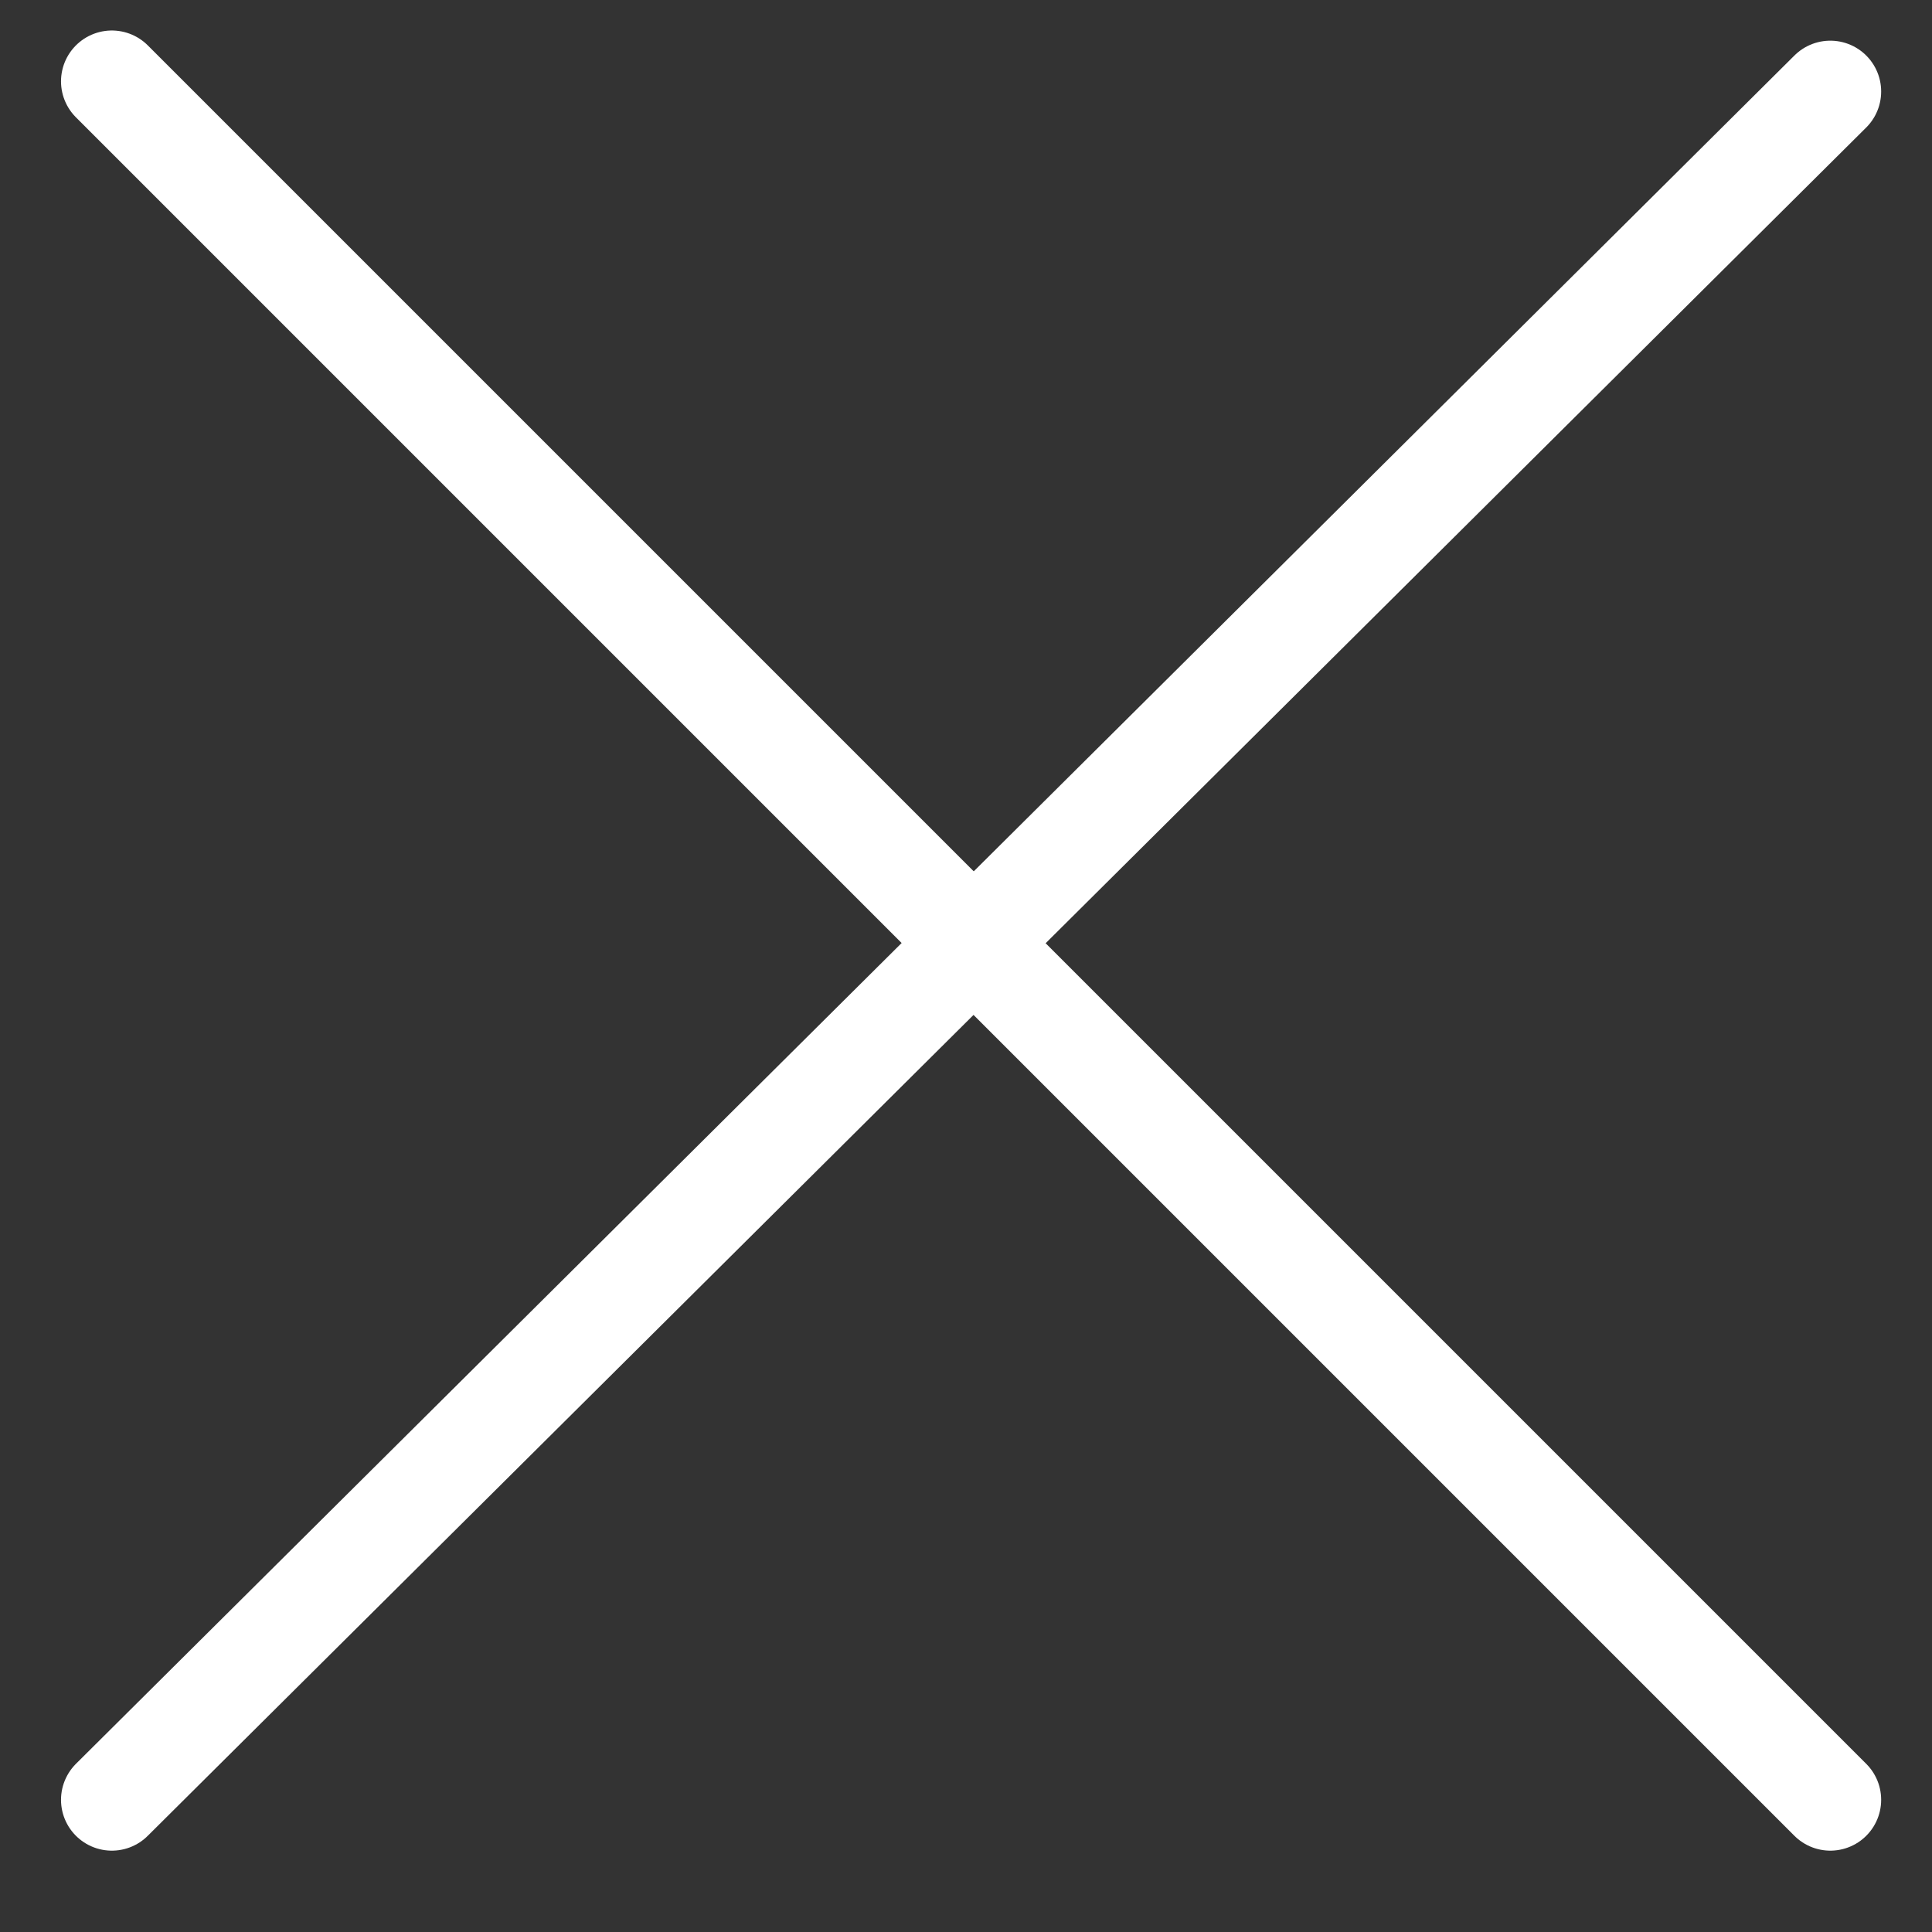
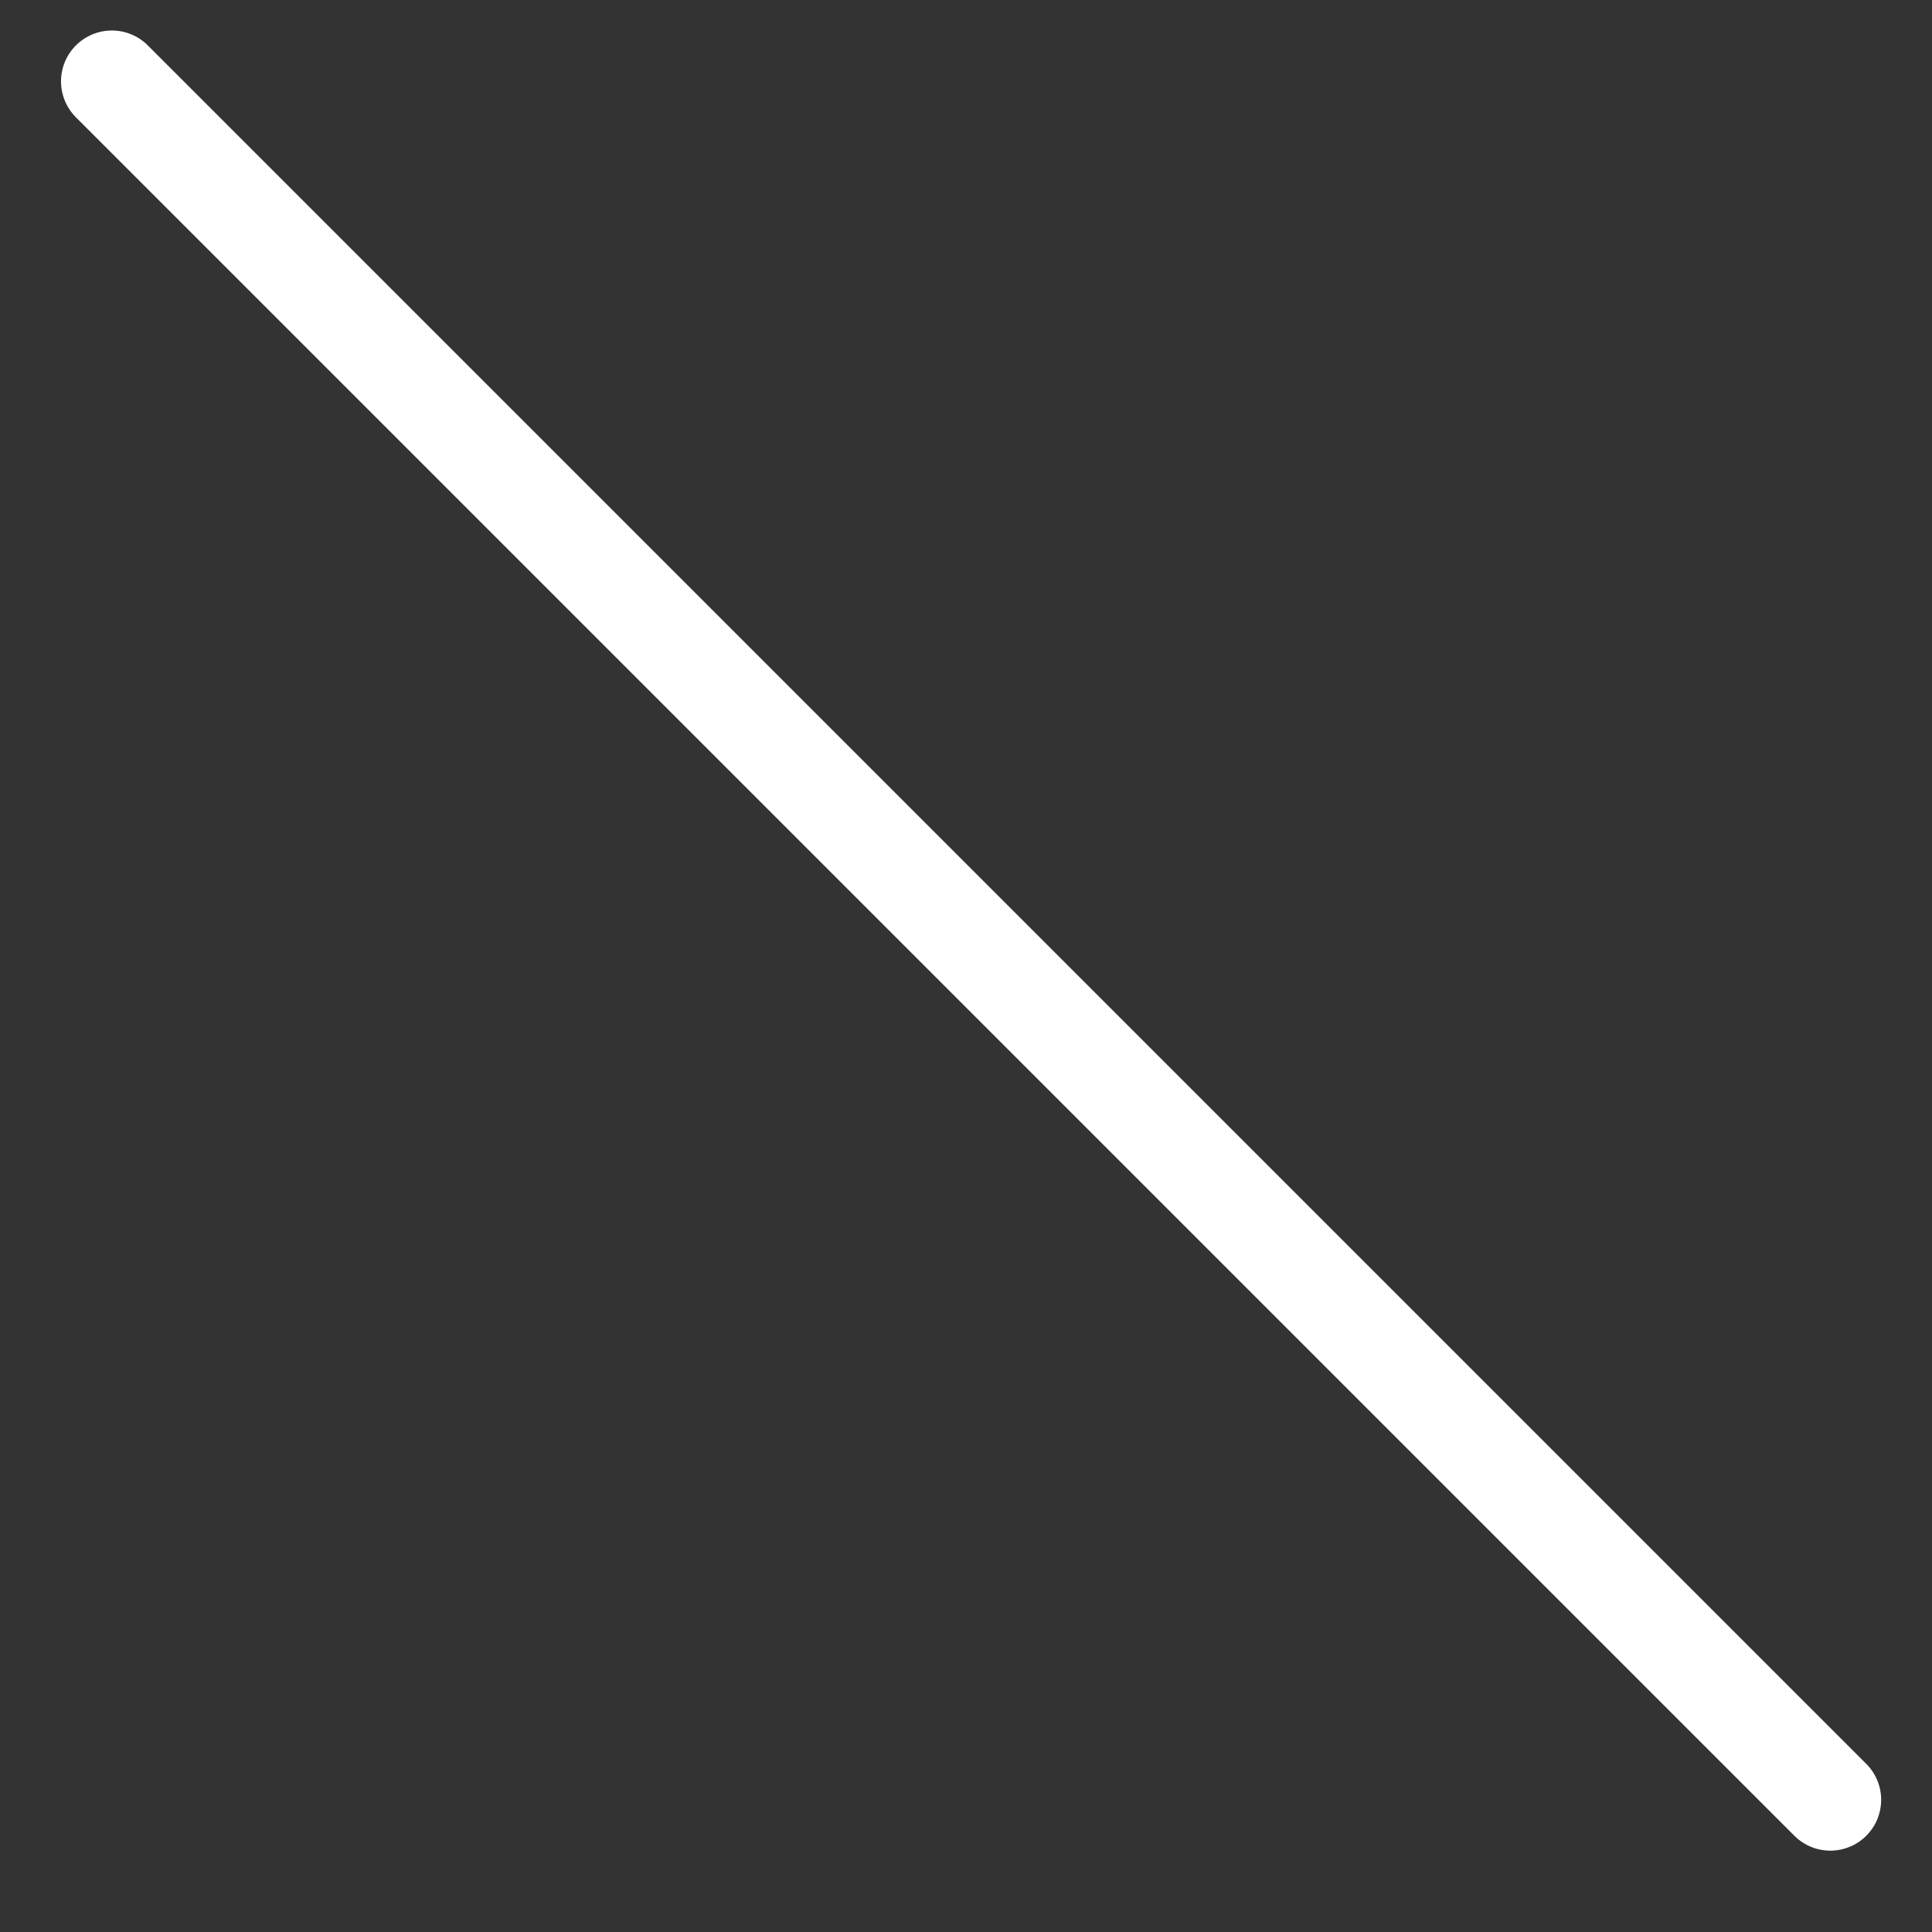
<svg xmlns="http://www.w3.org/2000/svg" version="1.2" viewBox="0 0 19 19" width="19" height="19">
  <rect x="0" y="0" width="19" height="19" fill="#333333" stroke="none" />
  <title>Vector 38</title>
  <style>
		.s0 { fill: none;stroke: #ffffff;stroke-linecap: round } 
	</style>
  <path class="s0" d="m1.1 0.8l16.9 16.9" />
  <g id="Layer 1">
-     <path class="s0" d="m18 0.9l-16.9 16.8" />
-   </g>
+     </g>
</svg>